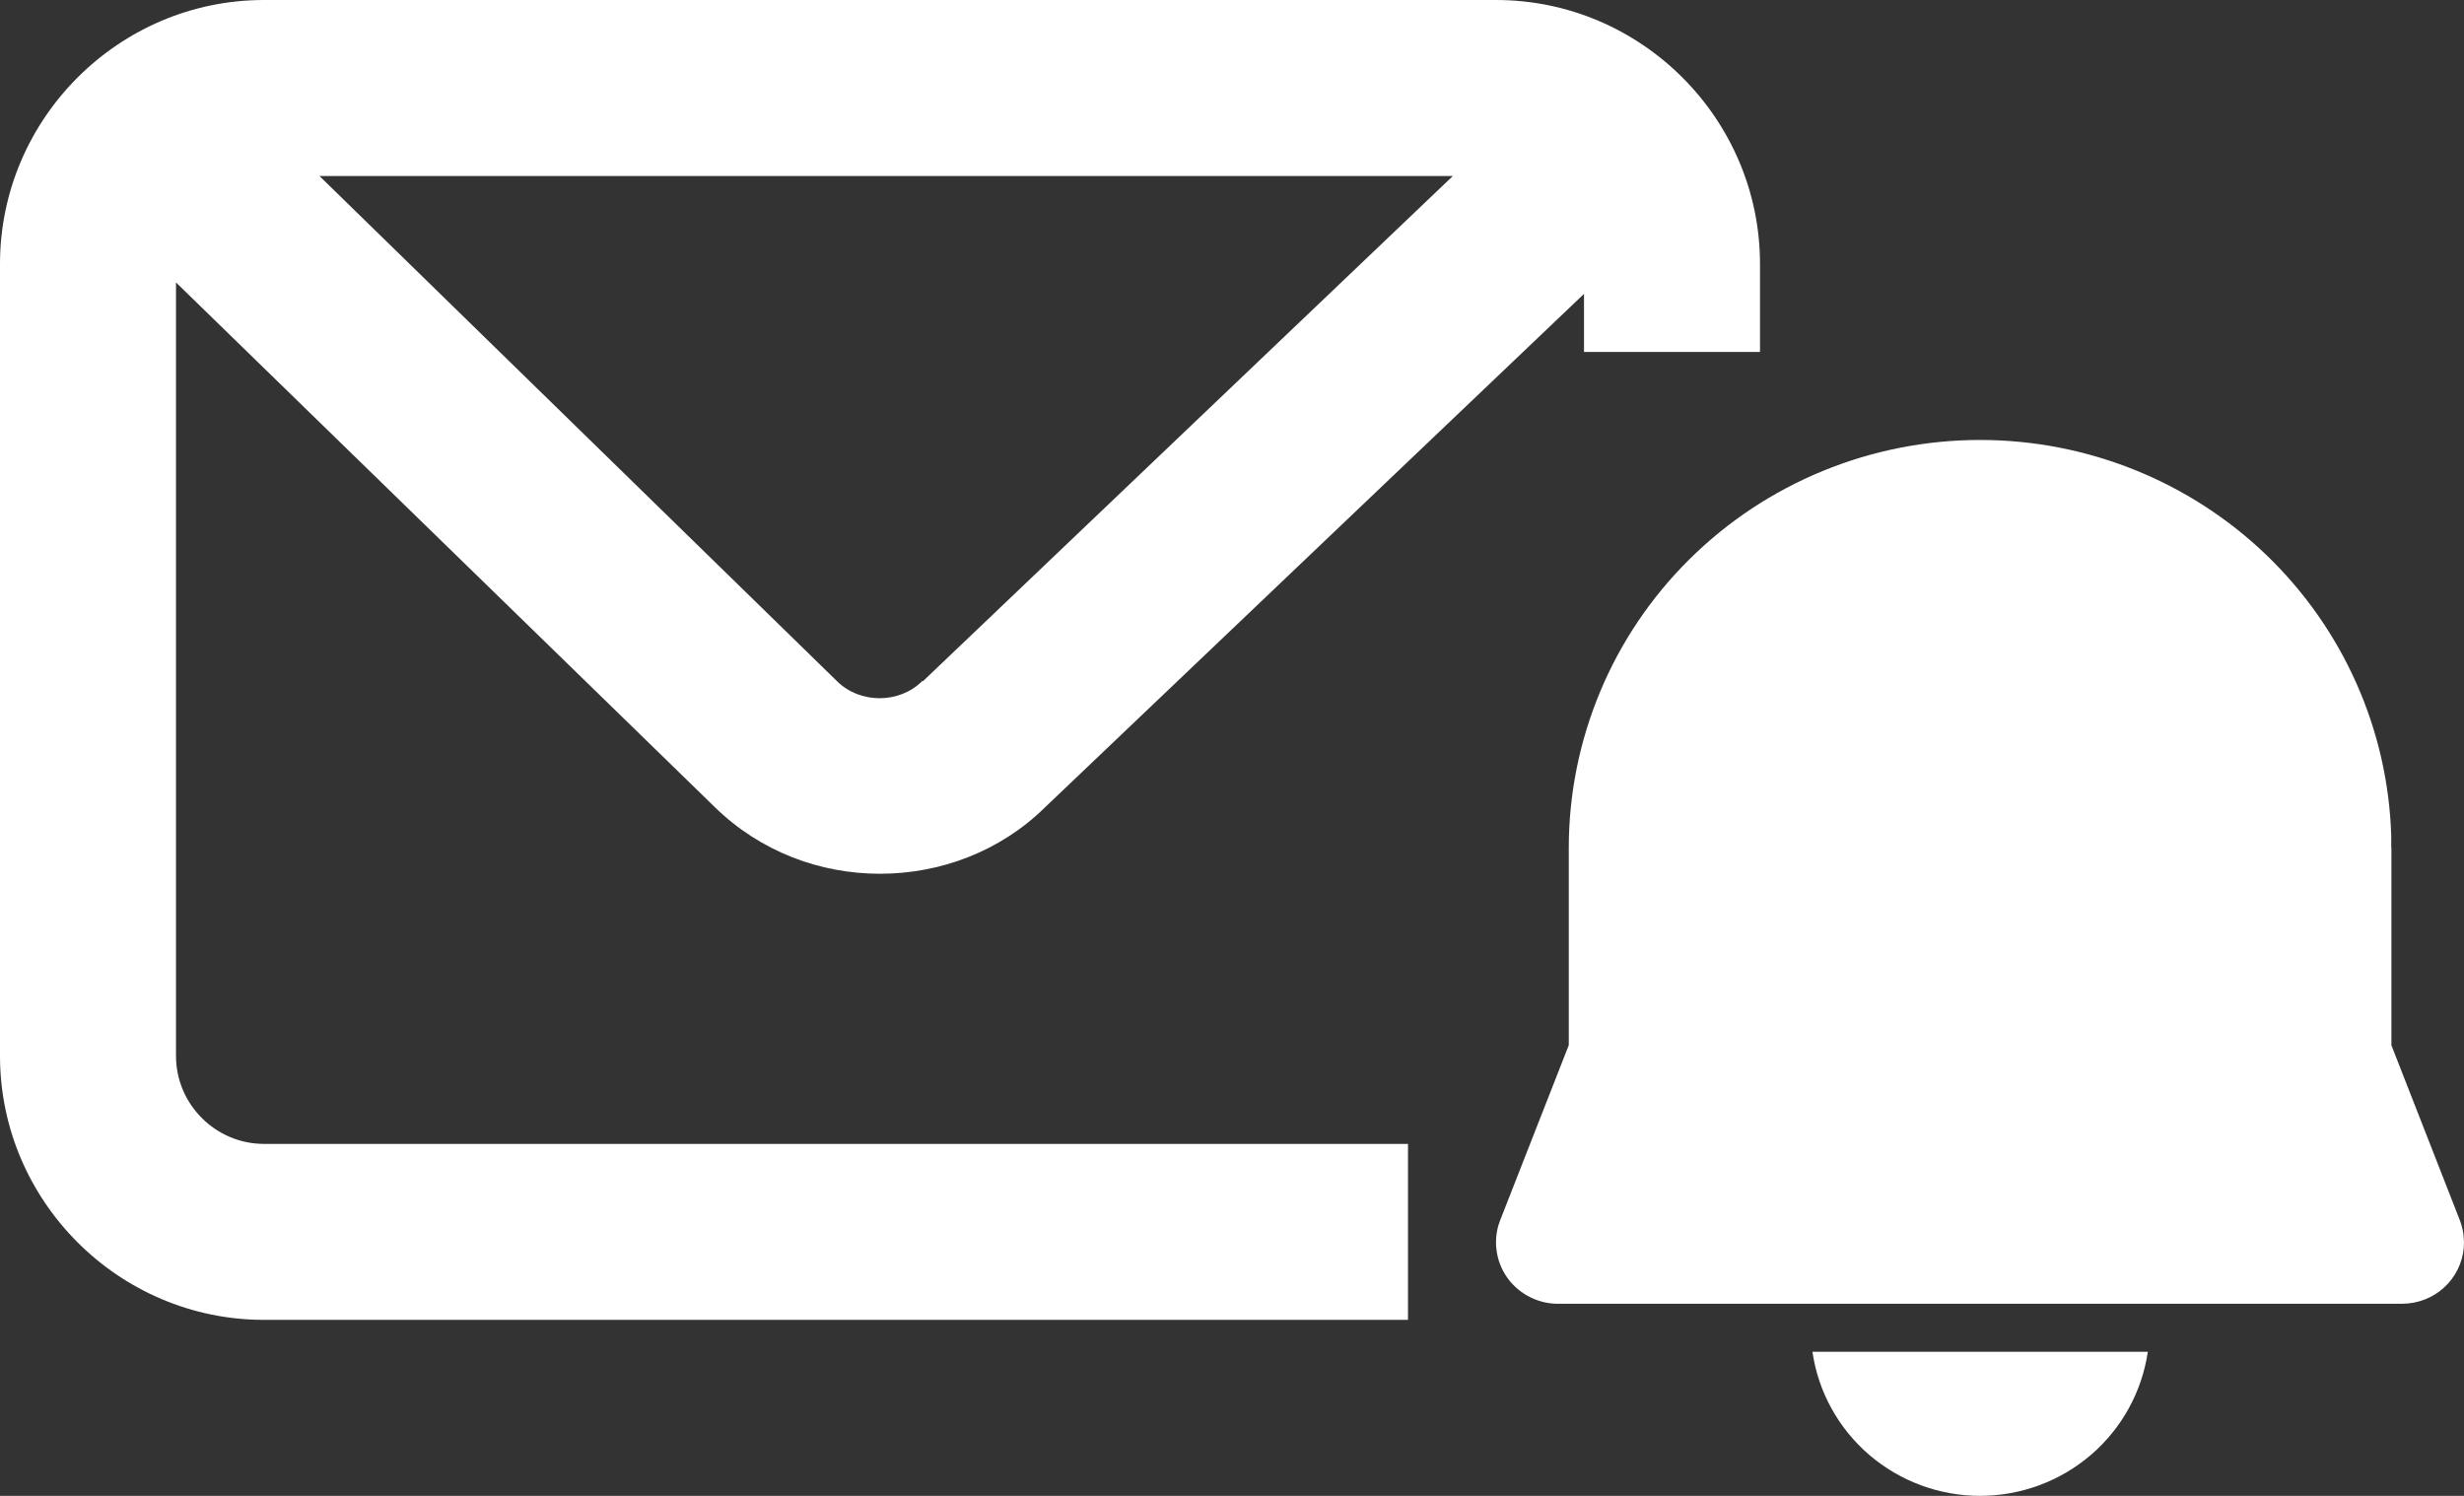
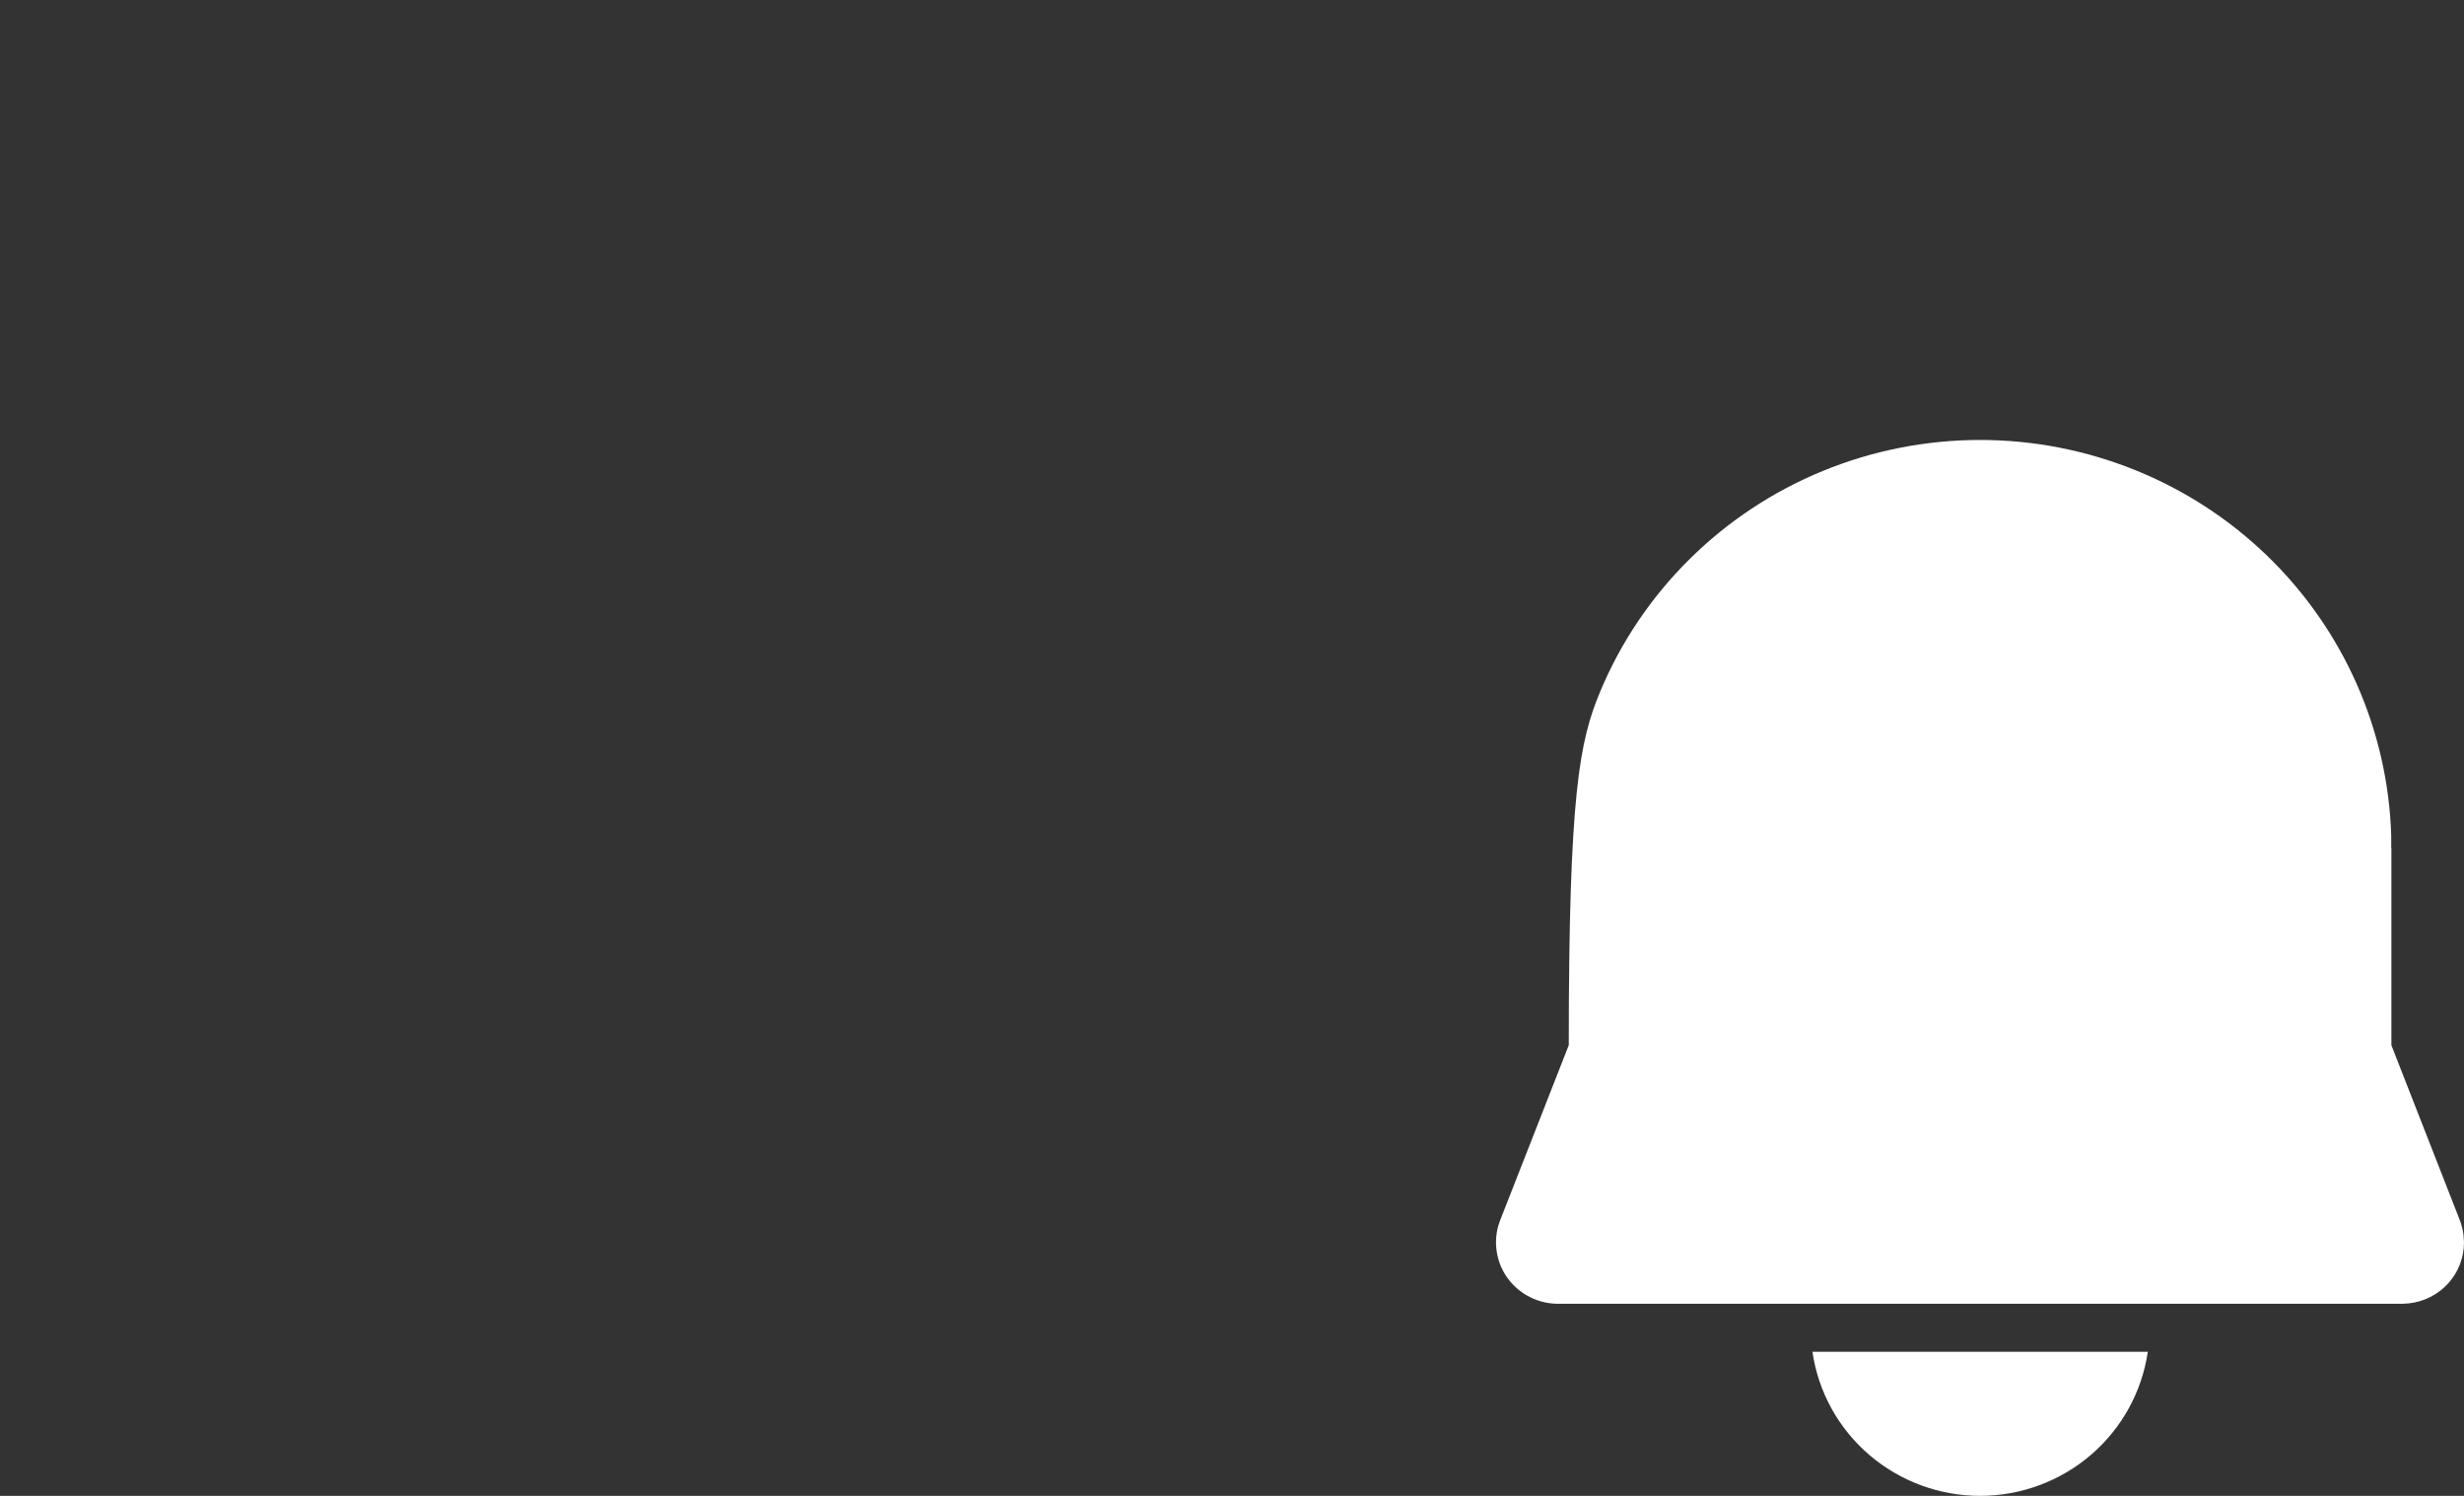
<svg xmlns="http://www.w3.org/2000/svg" width="28" height="17" viewBox="0 0 28 17" fill="none">
  <rect x="0" y="0" width="28" height="17" fill="#333333" stroke="none" />
-   <path fill-rule="evenodd" clip-rule="evenodd" d="M20 3V4H18V3.34L11.87 9.18C11.36 9.68 10.68 9.93 10 9.93C9.32 9.93 8.64 9.68 8.12 9.17L2 3.21V12C2 12.55 2.45 13 3 13H16V15H3C1.35 15 0 13.65 0 12V3C0 1.35 1.35 0 3 0H17C18.65 0 20 1.35 20 3ZM9.51 7.74C9.77 8 10.22 8 10.48 7.74H10.49L16.51 2H3.63L9.51 7.74Z" fill="white" />
-   <path d="M24.407 15.363C24.34 15.818 24.111 16.233 23.761 16.534C23.411 16.834 22.964 17 22.501 17C22.038 17 21.591 16.834 21.241 16.534C20.891 16.233 20.662 15.818 20.596 15.363H24.407ZM22.501 5C23.716 5 24.884 5.47 25.756 6.309C26.628 7.149 27.136 8.292 27.173 9.497V9.636H27.175V11.879L27.952 13.866C27.973 13.92 27.987 13.976 27.994 14.033L28 14.119C28 14.292 27.936 14.458 27.819 14.587C27.702 14.715 27.541 14.796 27.368 14.813L27.296 14.817H17.704C17.596 14.817 17.489 14.792 17.392 14.744C17.295 14.697 17.21 14.627 17.144 14.542C17.078 14.456 17.033 14.357 17.013 14.251C16.992 14.146 16.997 14.037 17.025 13.933L17.048 13.866L17.827 11.878V9.637C17.827 9.028 17.948 8.425 18.183 7.862C18.417 7.3 18.762 6.788 19.196 6.358C19.63 5.927 20.145 5.586 20.712 5.353C21.279 5.12 21.887 5 22.501 5Z" fill="white" />
+   <path d="M24.407 15.363C24.34 15.818 24.111 16.233 23.761 16.534C23.411 16.834 22.964 17 22.501 17C22.038 17 21.591 16.834 21.241 16.534C20.891 16.233 20.662 15.818 20.596 15.363H24.407ZM22.501 5C23.716 5 24.884 5.47 25.756 6.309C26.628 7.149 27.136 8.292 27.173 9.497V9.636H27.175V11.879L27.952 13.866C27.973 13.92 27.987 13.976 27.994 14.033L28 14.119C28 14.292 27.936 14.458 27.819 14.587C27.702 14.715 27.541 14.796 27.368 14.813L27.296 14.817H17.704C17.596 14.817 17.489 14.792 17.392 14.744C17.295 14.697 17.21 14.627 17.144 14.542C17.078 14.456 17.033 14.357 17.013 14.251C16.992 14.146 16.997 14.037 17.025 13.933L17.048 13.866L17.827 11.878C17.827 9.028 17.948 8.425 18.183 7.862C18.417 7.3 18.762 6.788 19.196 6.358C19.63 5.927 20.145 5.586 20.712 5.353C21.279 5.12 21.887 5 22.501 5Z" fill="white" />
</svg>